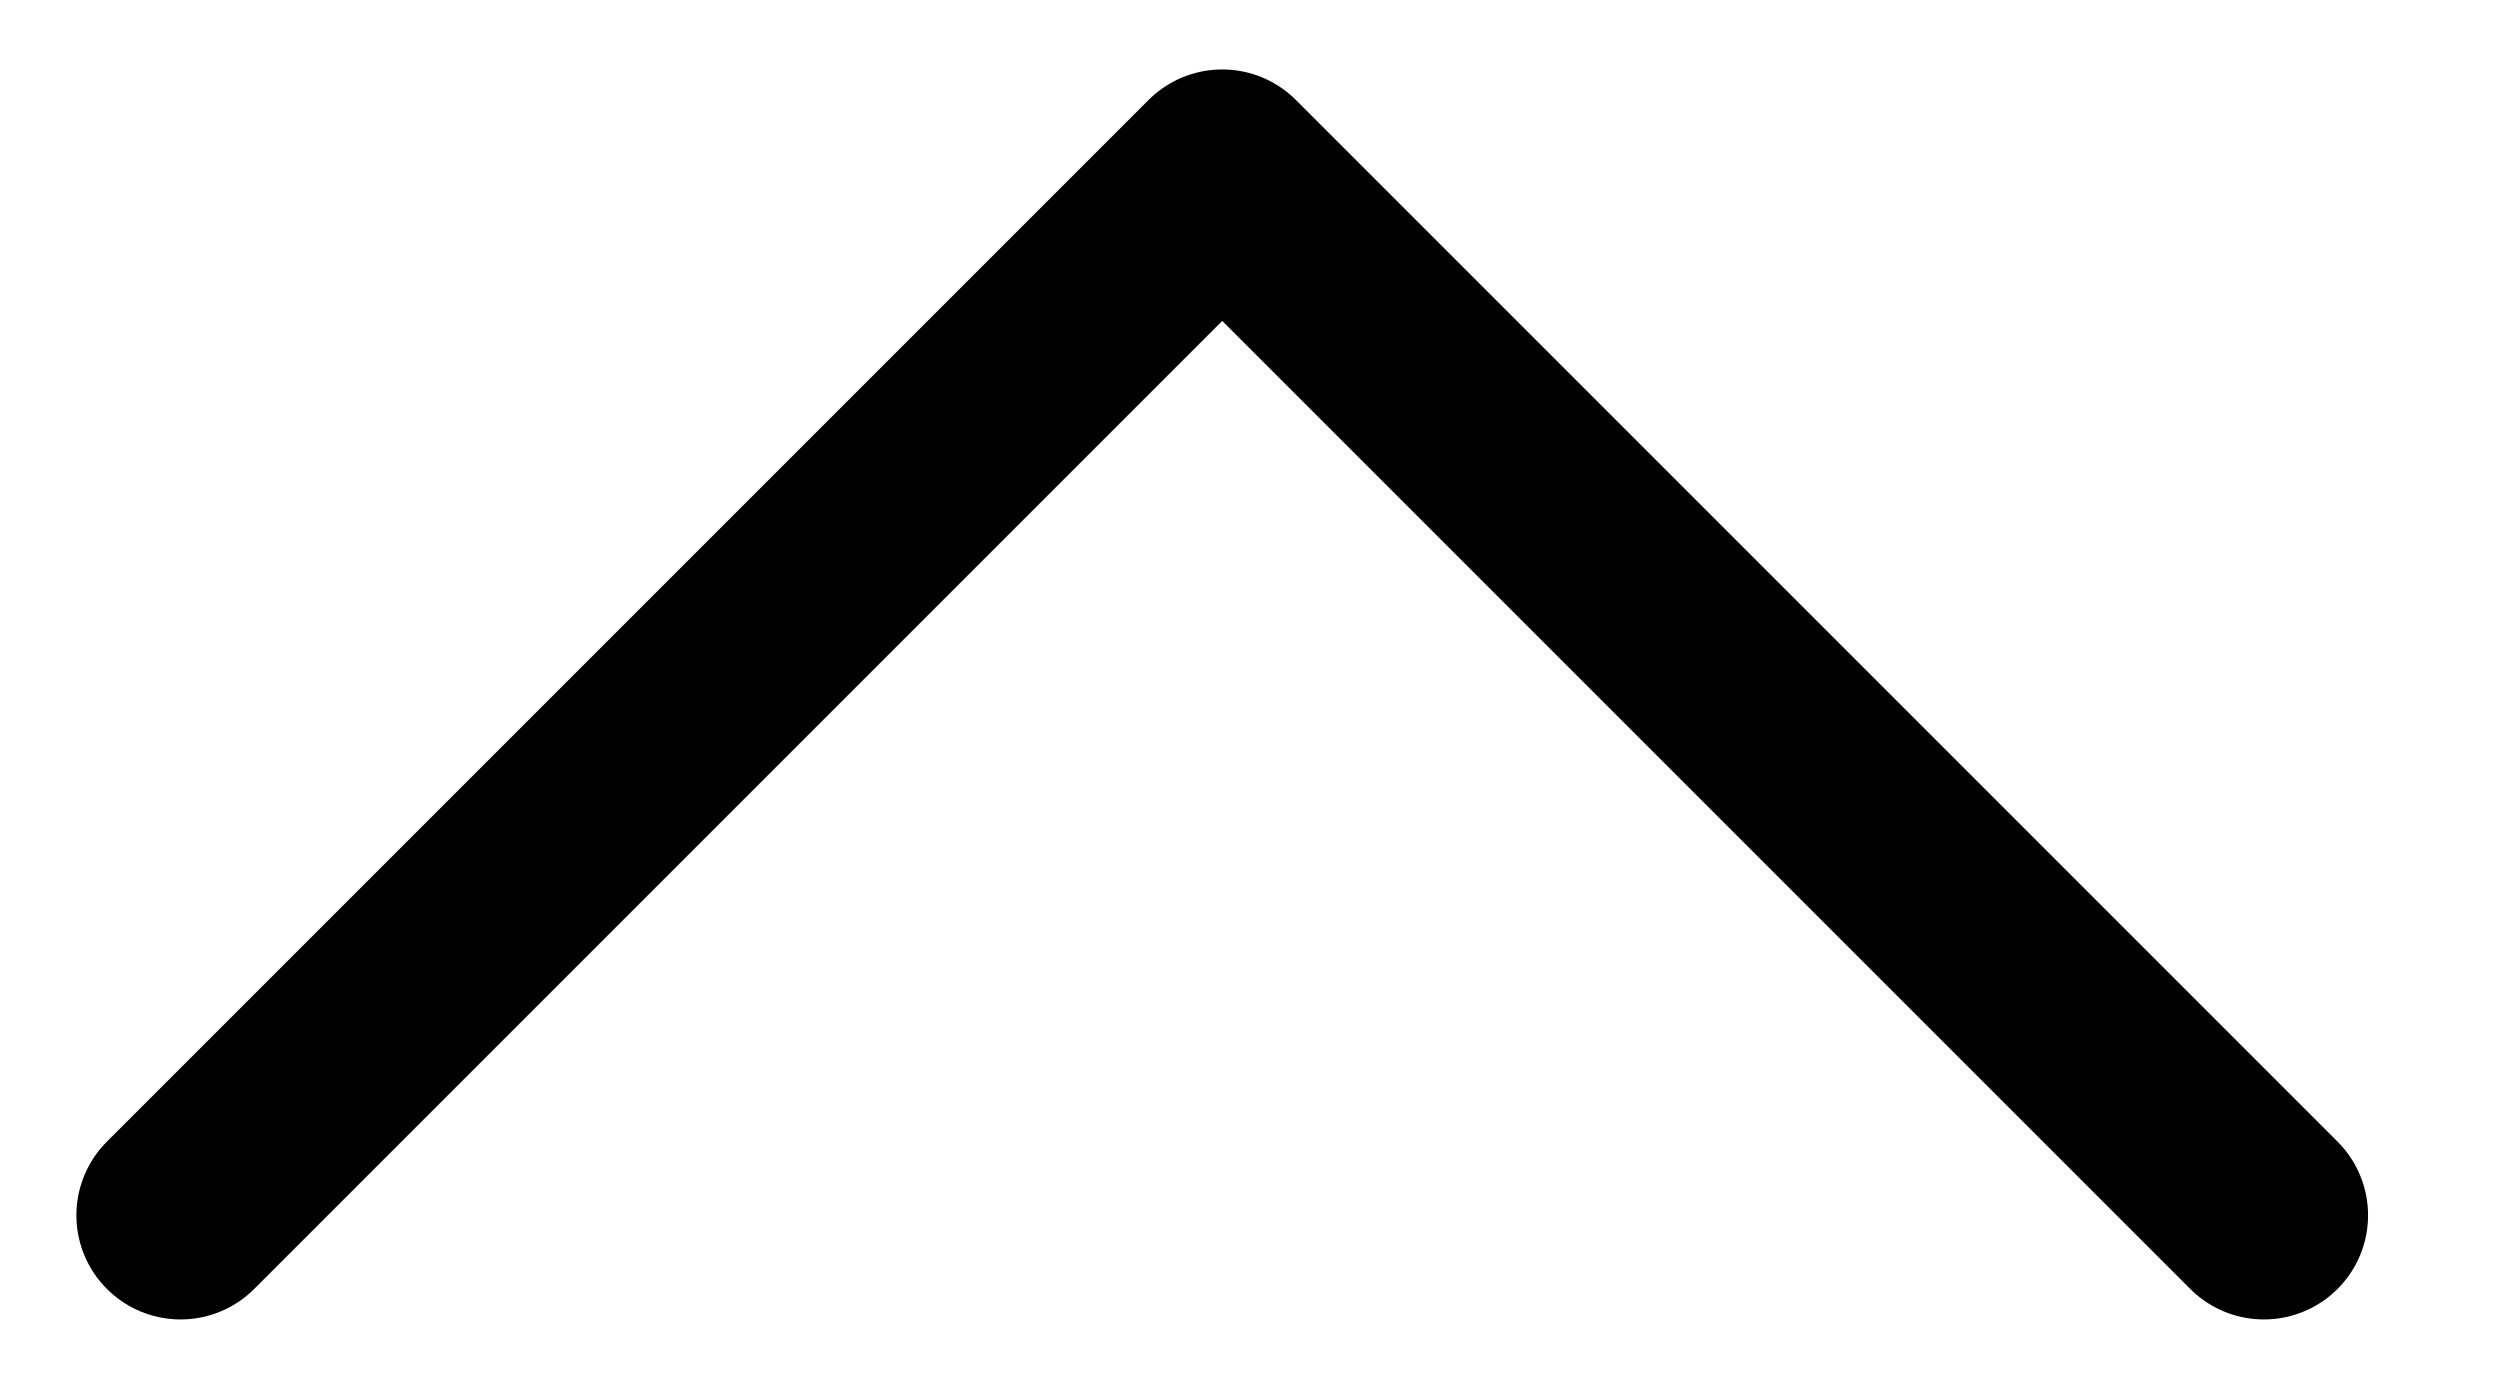
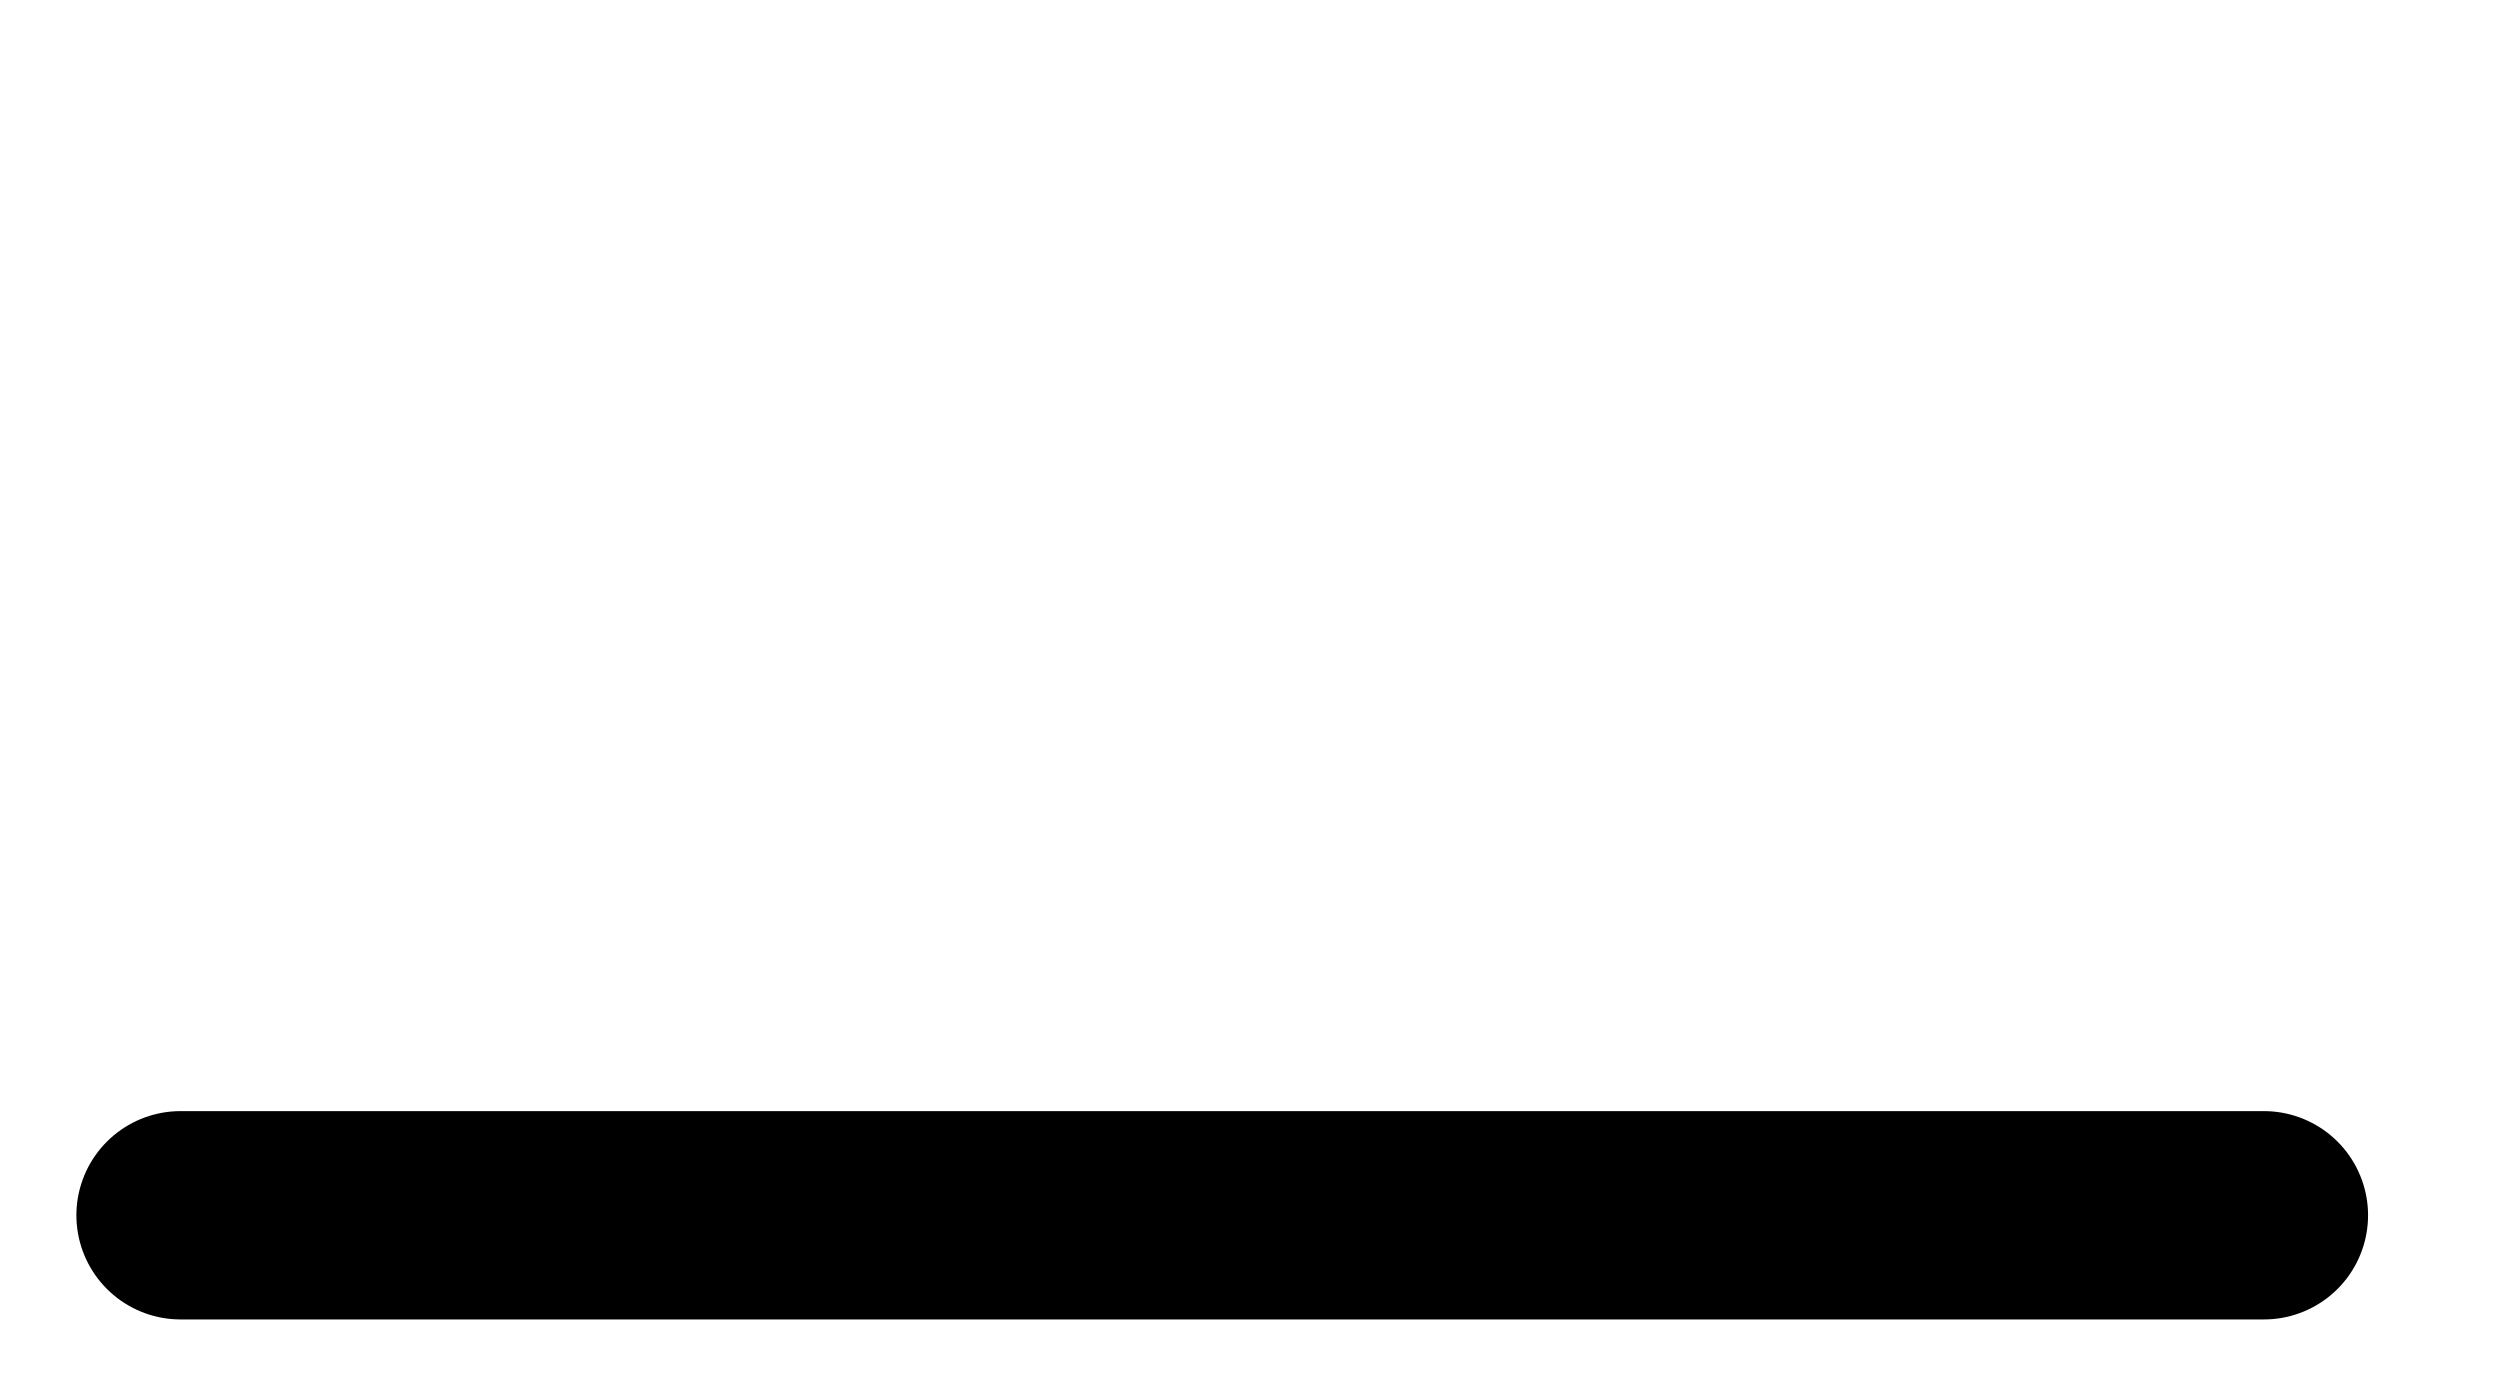
<svg xmlns="http://www.w3.org/2000/svg" width="18" height="10" viewBox="0 0 18 10" fill="none">
-   <path d="M1.3 8.75L8.8 1.25L16.3 8.75" stroke="black" stroke-width="1.5" stroke-linecap="round" stroke-linejoin="round" />
+   <path d="M1.3 8.75L16.3 8.75" stroke="black" stroke-width="1.5" stroke-linecap="round" stroke-linejoin="round" />
</svg>